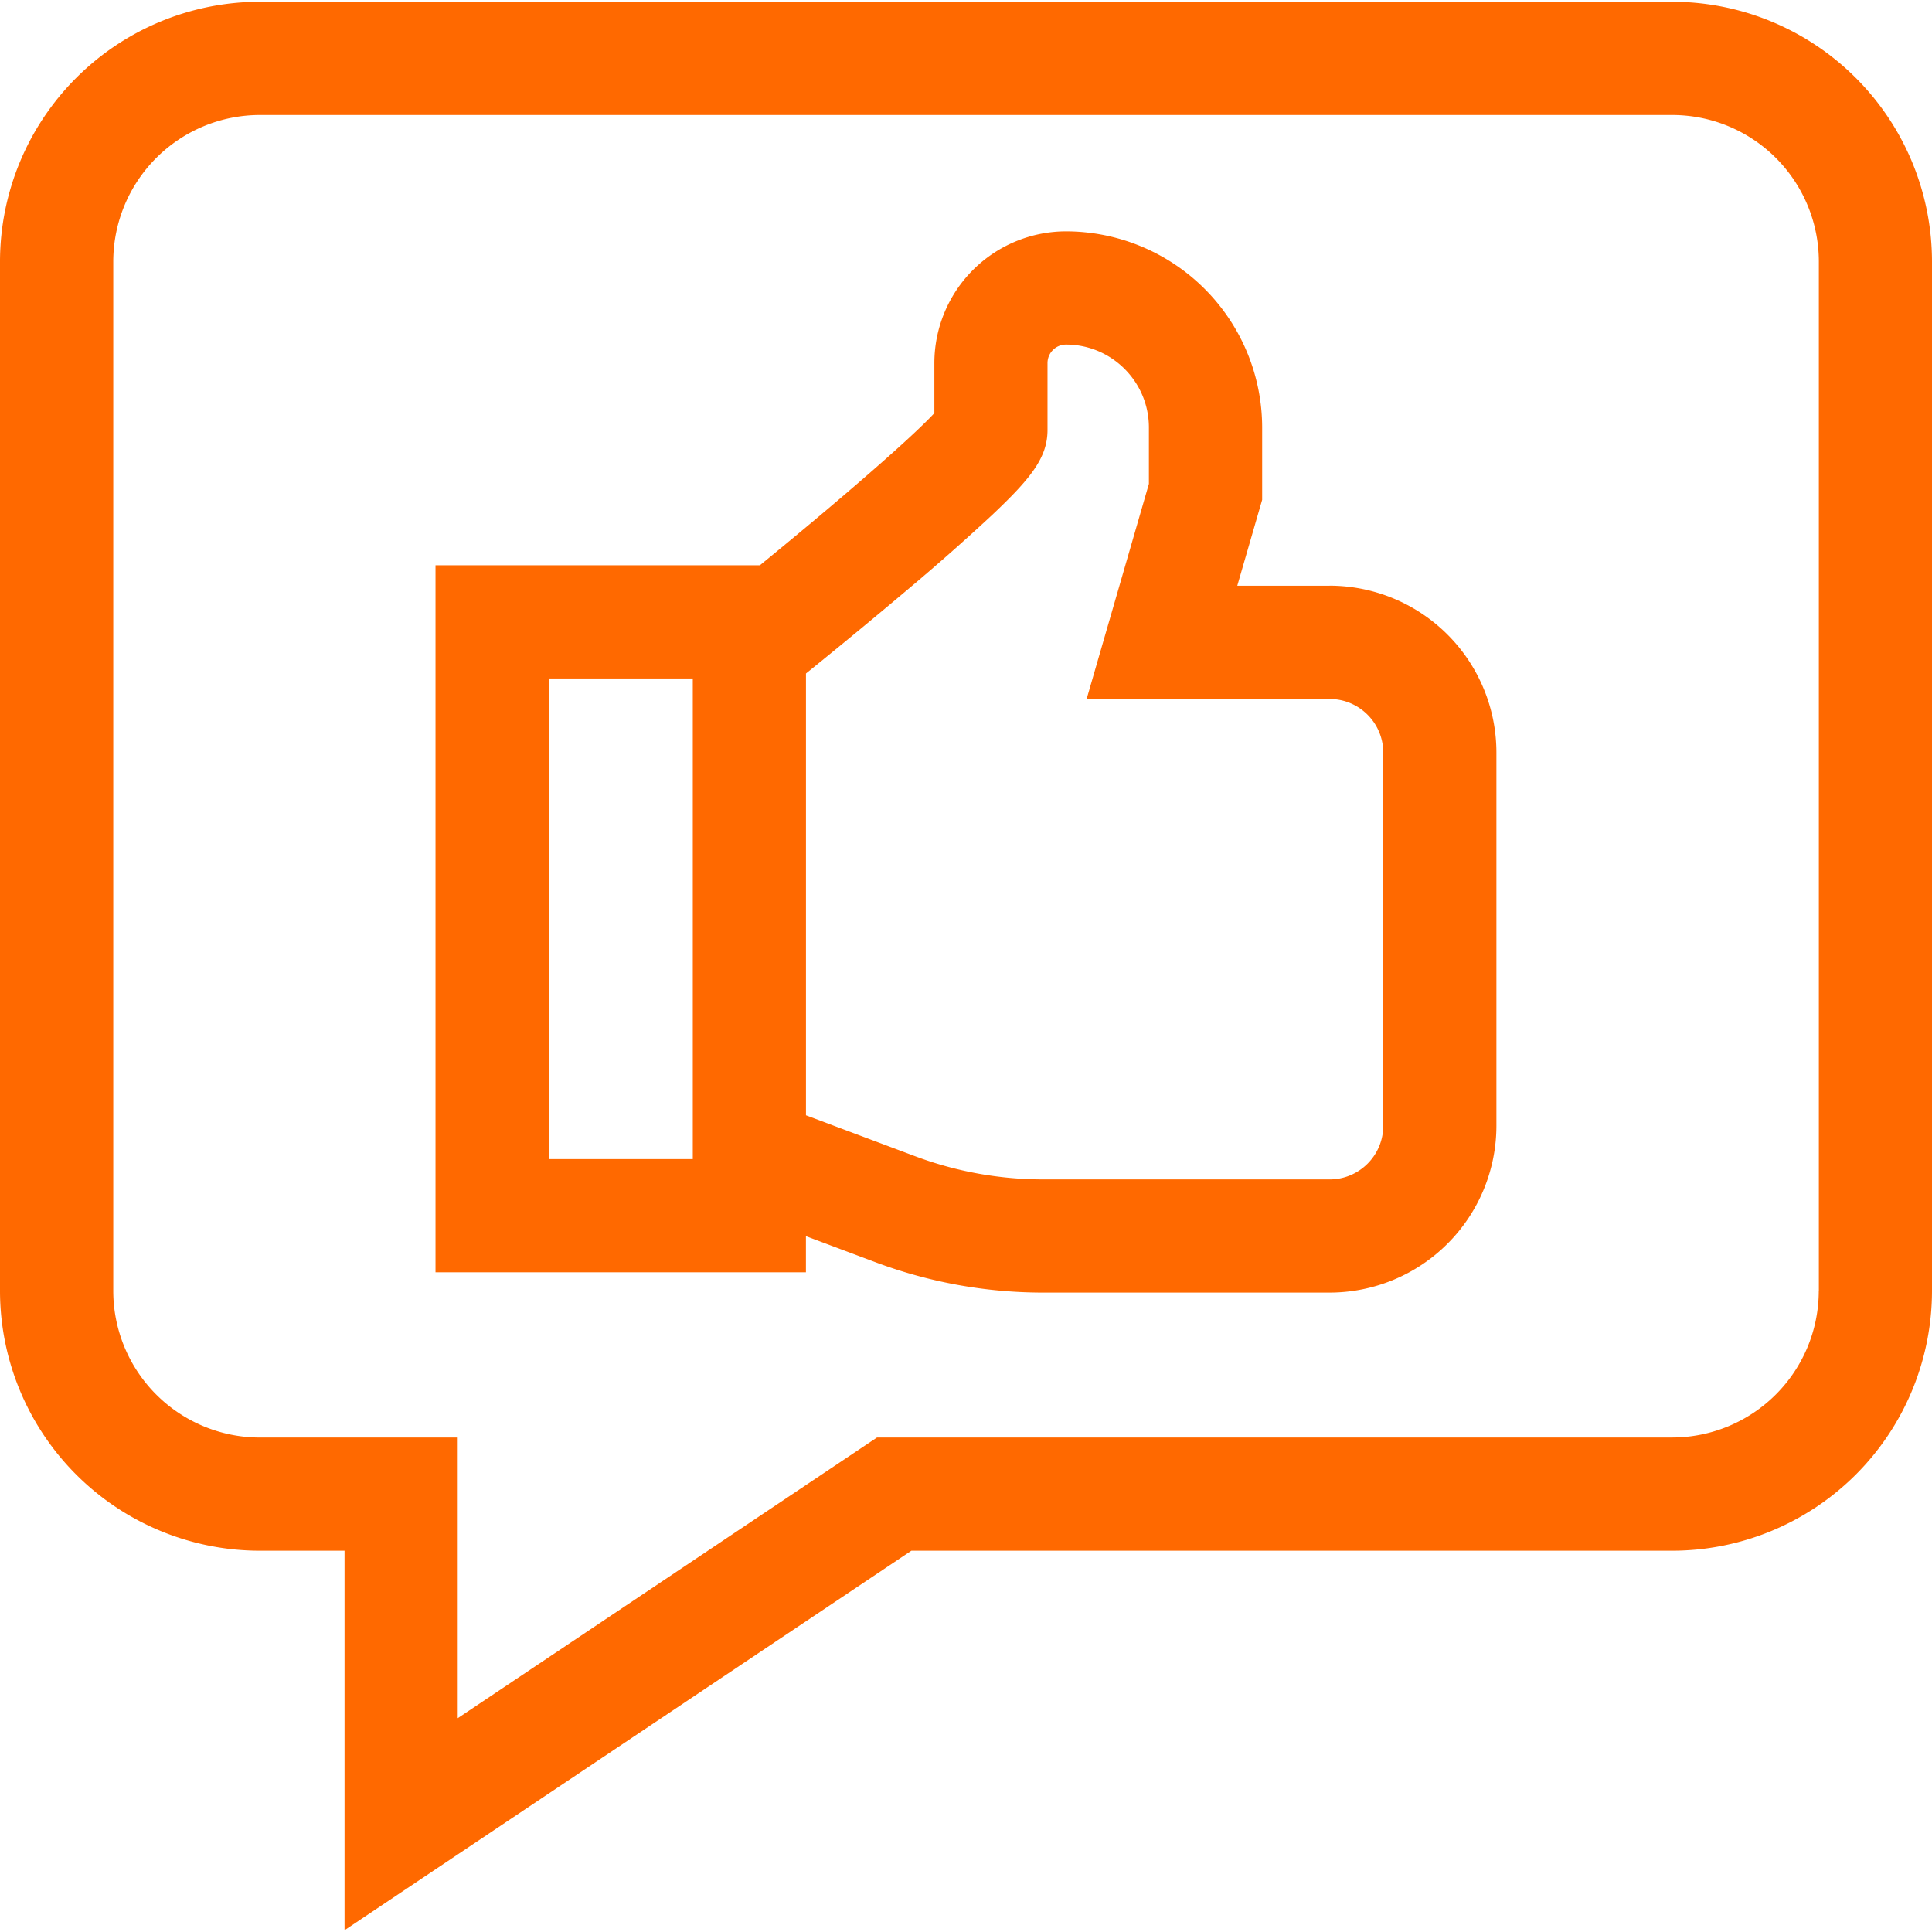
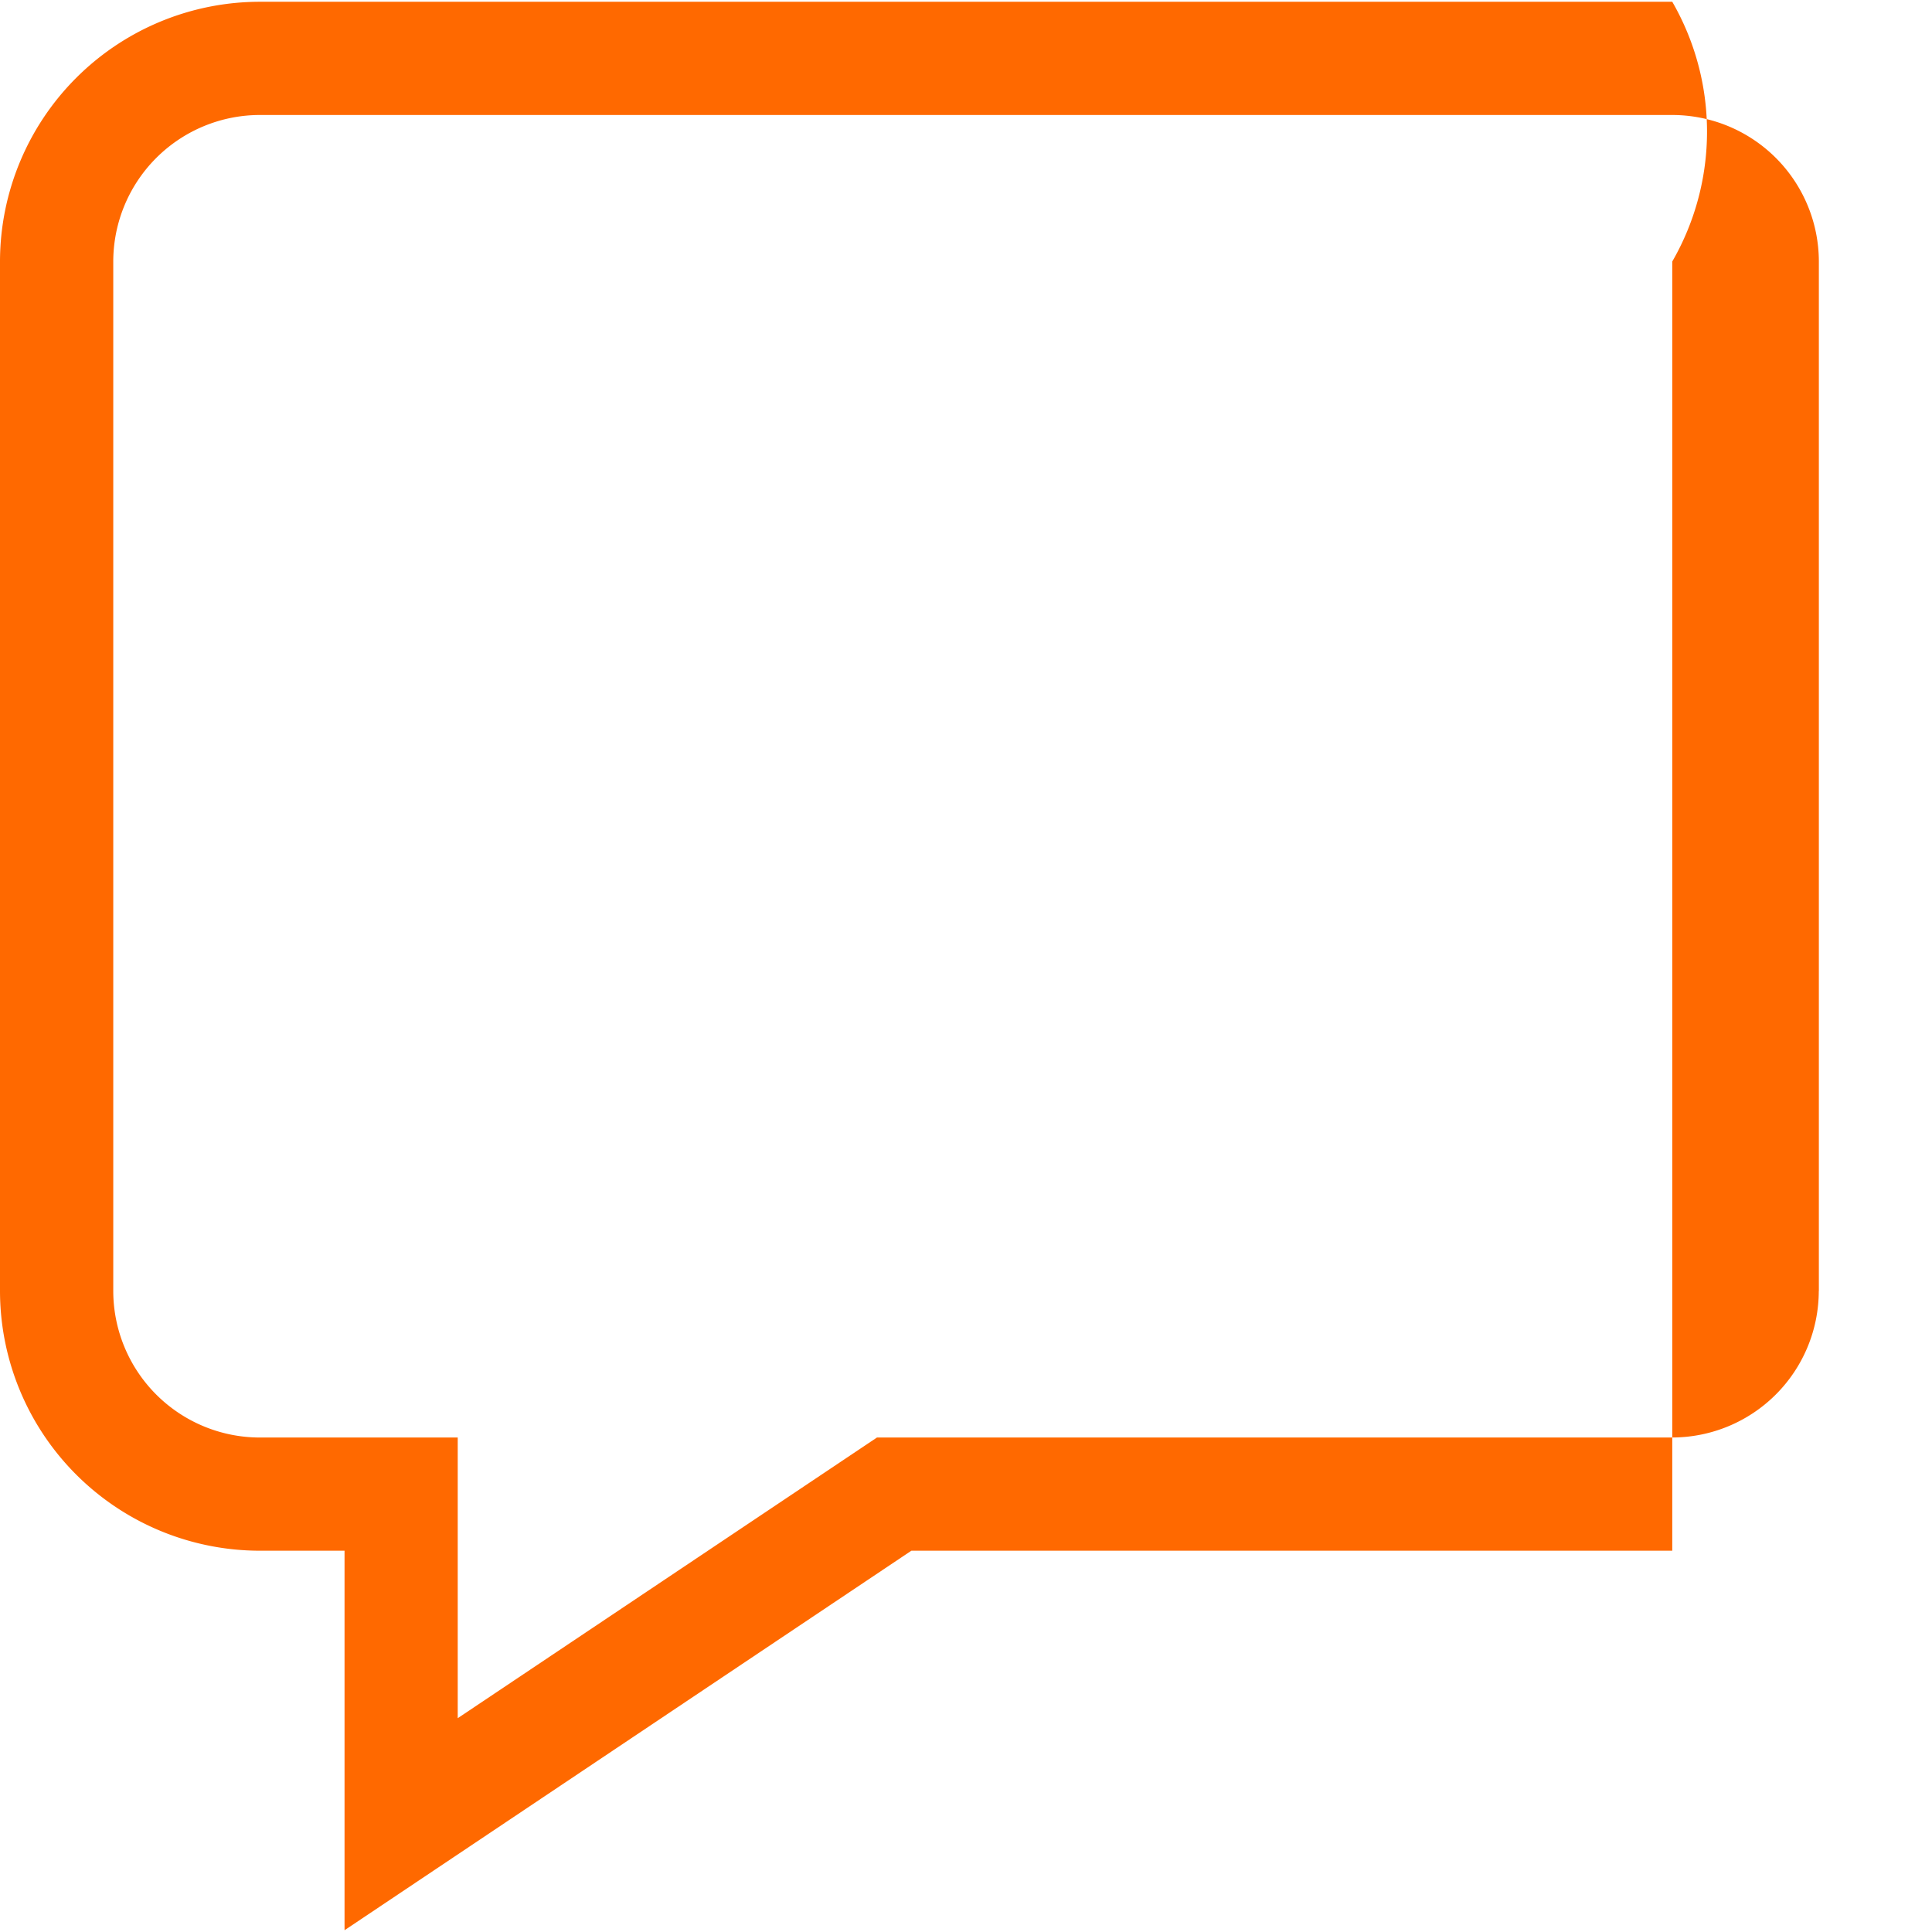
<svg xmlns="http://www.w3.org/2000/svg" width="48" height="48" fill="none">
  <g clip-path="url(#clip0)" fill="#FF6900">
-     <path d="M41.547.044H6.453A6.46 6.46 0 000 6.497v25.577a6.46 6.46 0 006.453 6.453H8.56v9.429l14.083-9.429h18.904A6.46 6.46 0 0048 32.074V6.497A6.46 6.46 0 0041.547.044zm3.64 32.03a3.645 3.645 0 01-3.64 3.64H21.789l-10.417 6.974v-6.973H6.454a3.645 3.645 0 01-3.64-3.641V6.497a3.645 3.645 0 013.64-3.64h35.093a3.645 3.645 0 013.642 3.64v25.577z" />
-     <path d="M33.035 14.552H30.74l.618-2.134v-1.797a4.879 4.879 0 00-4.873-4.873 3.275 3.275 0 00-3.271 3.27v1.246c-.614.662-2.472 2.26-4.335 3.78H10.82V31.61h9.203v-.898l1.718.644c1.342.503 2.748.758 4.18.758h7.114a4.148 4.148 0 004.143-4.143v-9.277a4.148 4.148 0 00-4.144-4.143zm-19.401 2.304h3.578v11.942h-3.578V16.856zm20.732 11.116c0 .734-.597 1.33-1.33 1.33h-7.114a9.064 9.064 0 01-3.192-.578l-2.706-1.015V16.733a149.06 149.06 0 002.503-2.066 54.364 54.364 0 002.12-1.871c.953-.9 1.378-1.42 1.378-2.112V9.02a.46.46 0 01.459-.459c1.136 0 2.06.924 2.06 2.06v1.4l-1.547 5.345h6.038c.734 0 1.331.597 1.331 1.33v9.277z" />
+     <path d="M41.547.044H6.453A6.46 6.46 0 000 6.497v25.577a6.46 6.46 0 006.453 6.453H8.56v9.429l14.083-9.429h18.904V6.497A6.46 6.46 0 0041.547.044zm3.64 32.03a3.645 3.645 0 01-3.64 3.64H21.789l-10.417 6.974v-6.973H6.454a3.645 3.645 0 01-3.64-3.641V6.497a3.645 3.645 0 013.64-3.64h35.093a3.645 3.645 0 013.642 3.64v25.577z" />
  </g>
  <defs>
    <clipPath id="clip0">
      <path fill="#fff" d="M0 0h48v48H0z" />
    </clipPath>
  </defs>
</svg>